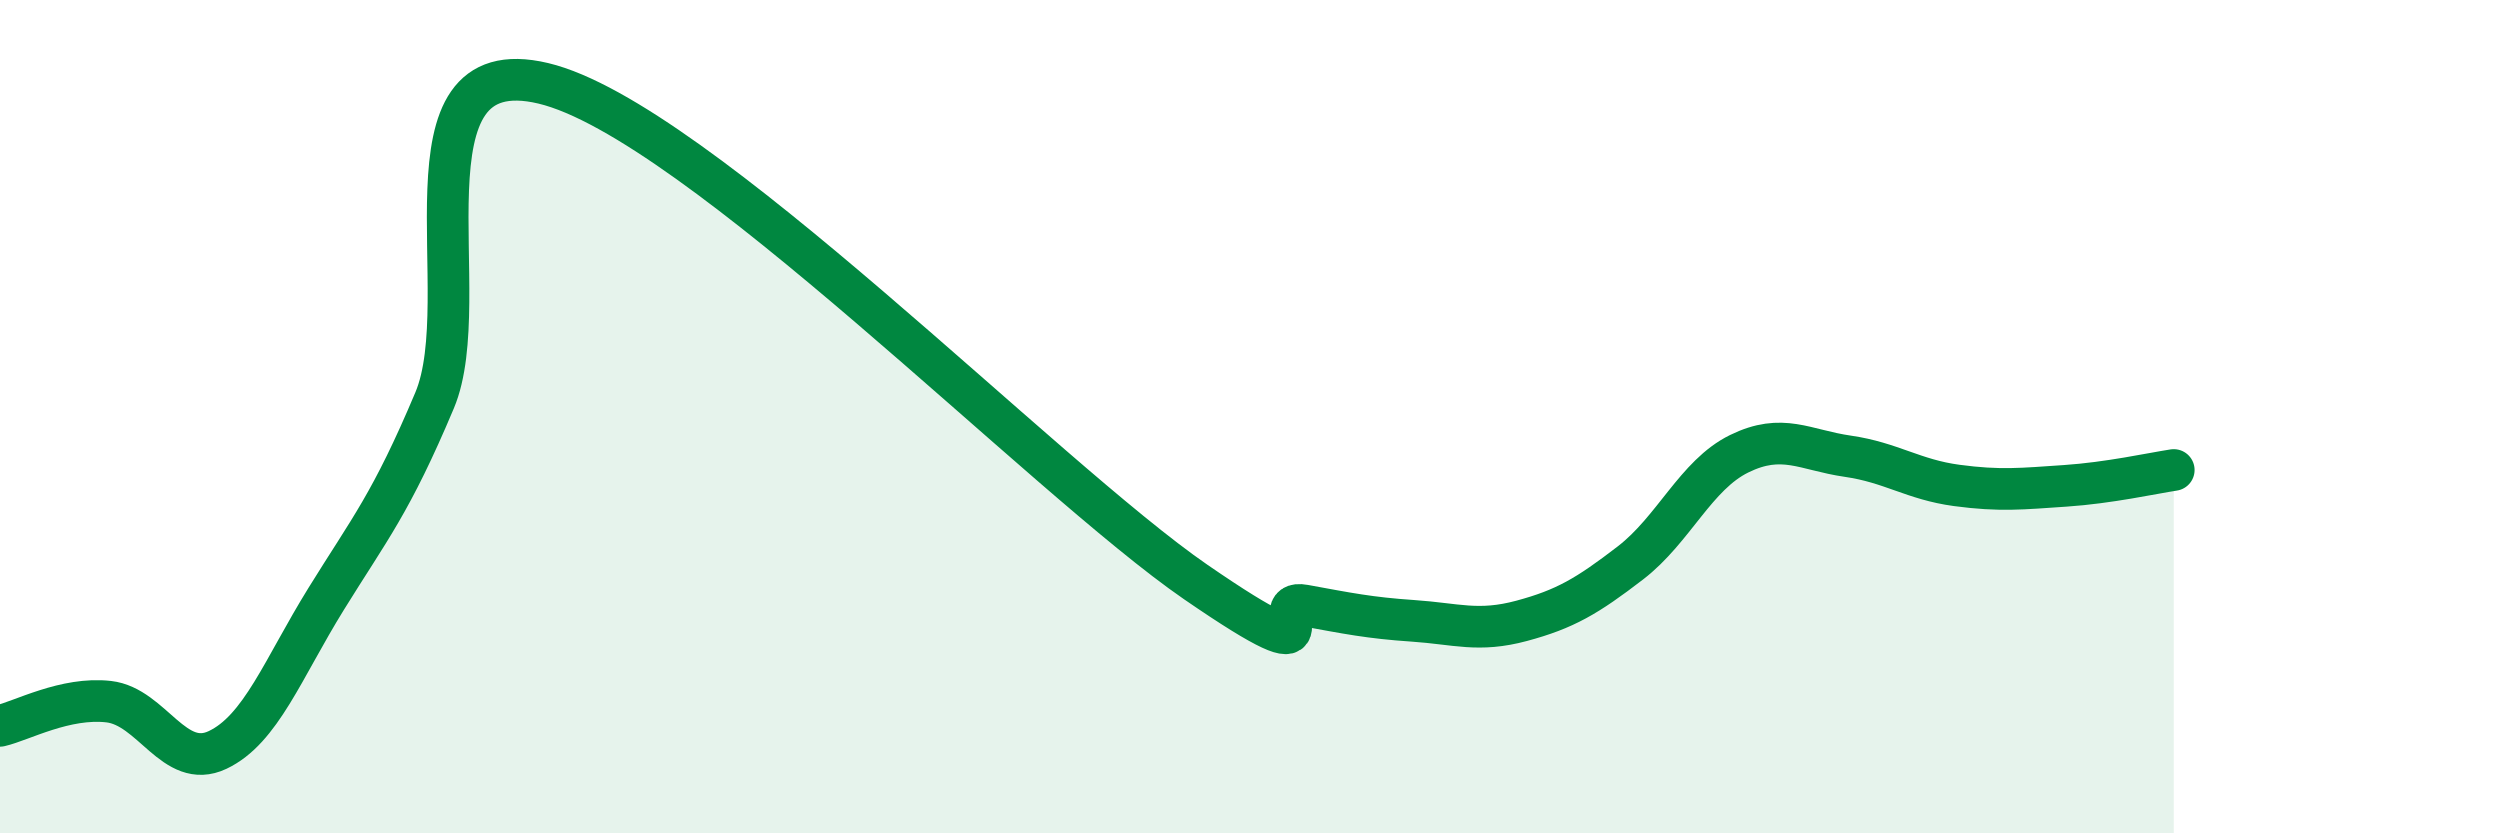
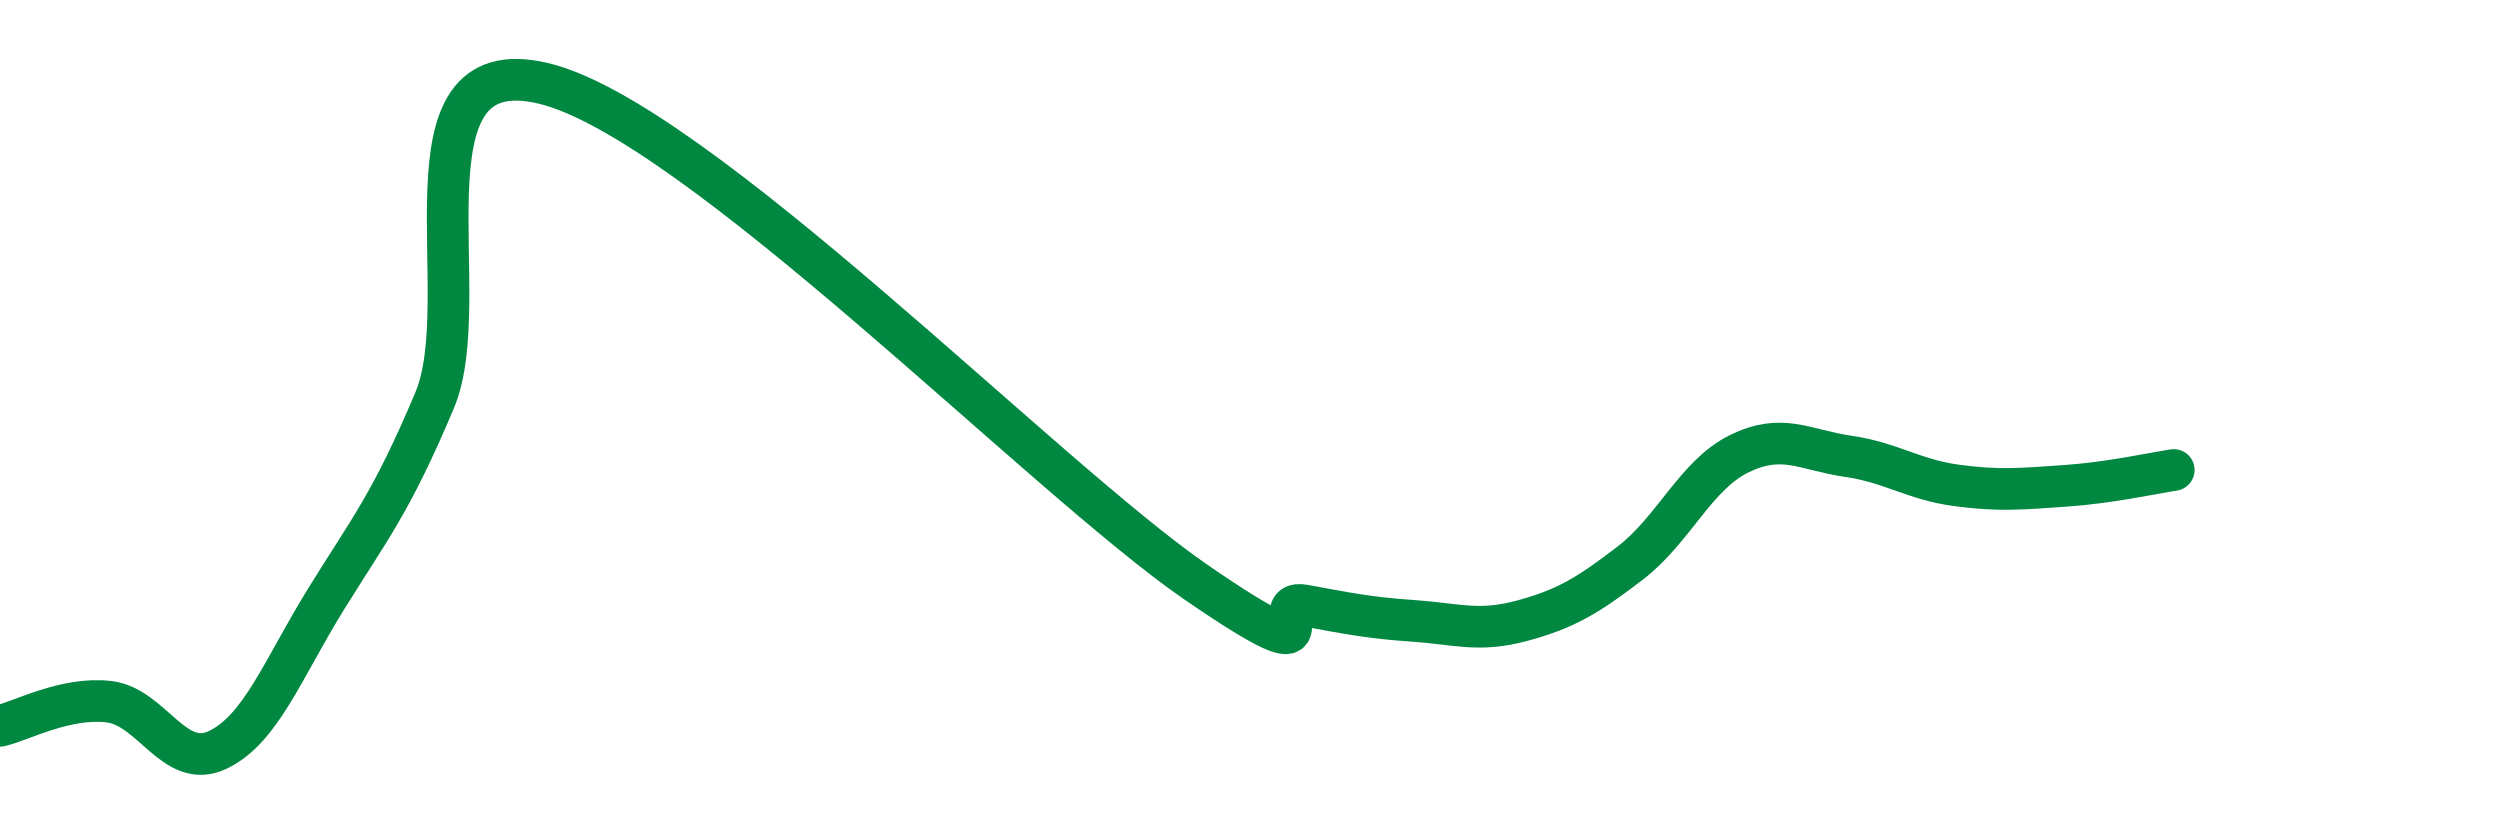
<svg xmlns="http://www.w3.org/2000/svg" width="60" height="20" viewBox="0 0 60 20">
-   <path d="M 0,17.42 C 0.52,17.3 1.57,16.72 2.61,16.84 C 3.65,16.96 4.18,18.49 5.22,18 C 6.26,17.51 6.79,16.05 7.83,14.37 C 8.87,12.69 9.39,12.08 10.43,9.61 C 11.47,7.14 9.39,1.13 13.04,2 C 16.69,2.87 25.05,11.46 28.7,13.97 C 32.35,16.48 30.26,14.34 31.3,14.53 C 32.34,14.72 32.87,14.83 33.91,14.9 C 34.95,14.97 35.48,15.18 36.52,14.9 C 37.56,14.62 38.09,14.31 39.13,13.51 C 40.17,12.71 40.7,11.4 41.74,10.89 C 42.78,10.38 43.31,10.8 44.35,10.95 C 45.39,11.1 45.92,11.51 46.96,11.65 C 48,11.79 48.53,11.73 49.57,11.66 C 50.61,11.59 51.65,11.36 52.17,11.28L52.17 20L0 20Z" fill="#008740" opacity="0.1" stroke-linecap="round" stroke-linejoin="round" />
  <path d="M 0,17.42 C 0.52,17.3 1.57,16.72 2.61,16.84 C 3.65,16.96 4.18,18.49 5.22,18 C 6.26,17.51 6.79,16.05 7.83,14.37 C 8.87,12.69 9.39,12.08 10.43,9.61 C 11.47,7.14 9.39,1.13 13.04,2 C 16.69,2.87 25.05,11.46 28.7,13.97 C 32.35,16.48 30.26,14.34 31.3,14.53 C 32.34,14.72 32.87,14.83 33.91,14.9 C 34.95,14.97 35.48,15.18 36.52,14.9 C 37.56,14.62 38.09,14.31 39.13,13.51 C 40.17,12.71 40.7,11.4 41.74,10.89 C 42.78,10.38 43.31,10.8 44.35,10.95 C 45.39,11.1 45.92,11.51 46.96,11.65 C 48,11.79 48.53,11.73 49.57,11.66 C 50.61,11.59 51.65,11.36 52.17,11.28" stroke="#008740" stroke-width="1" fill="none" stroke-linecap="round" stroke-linejoin="round" />
</svg>